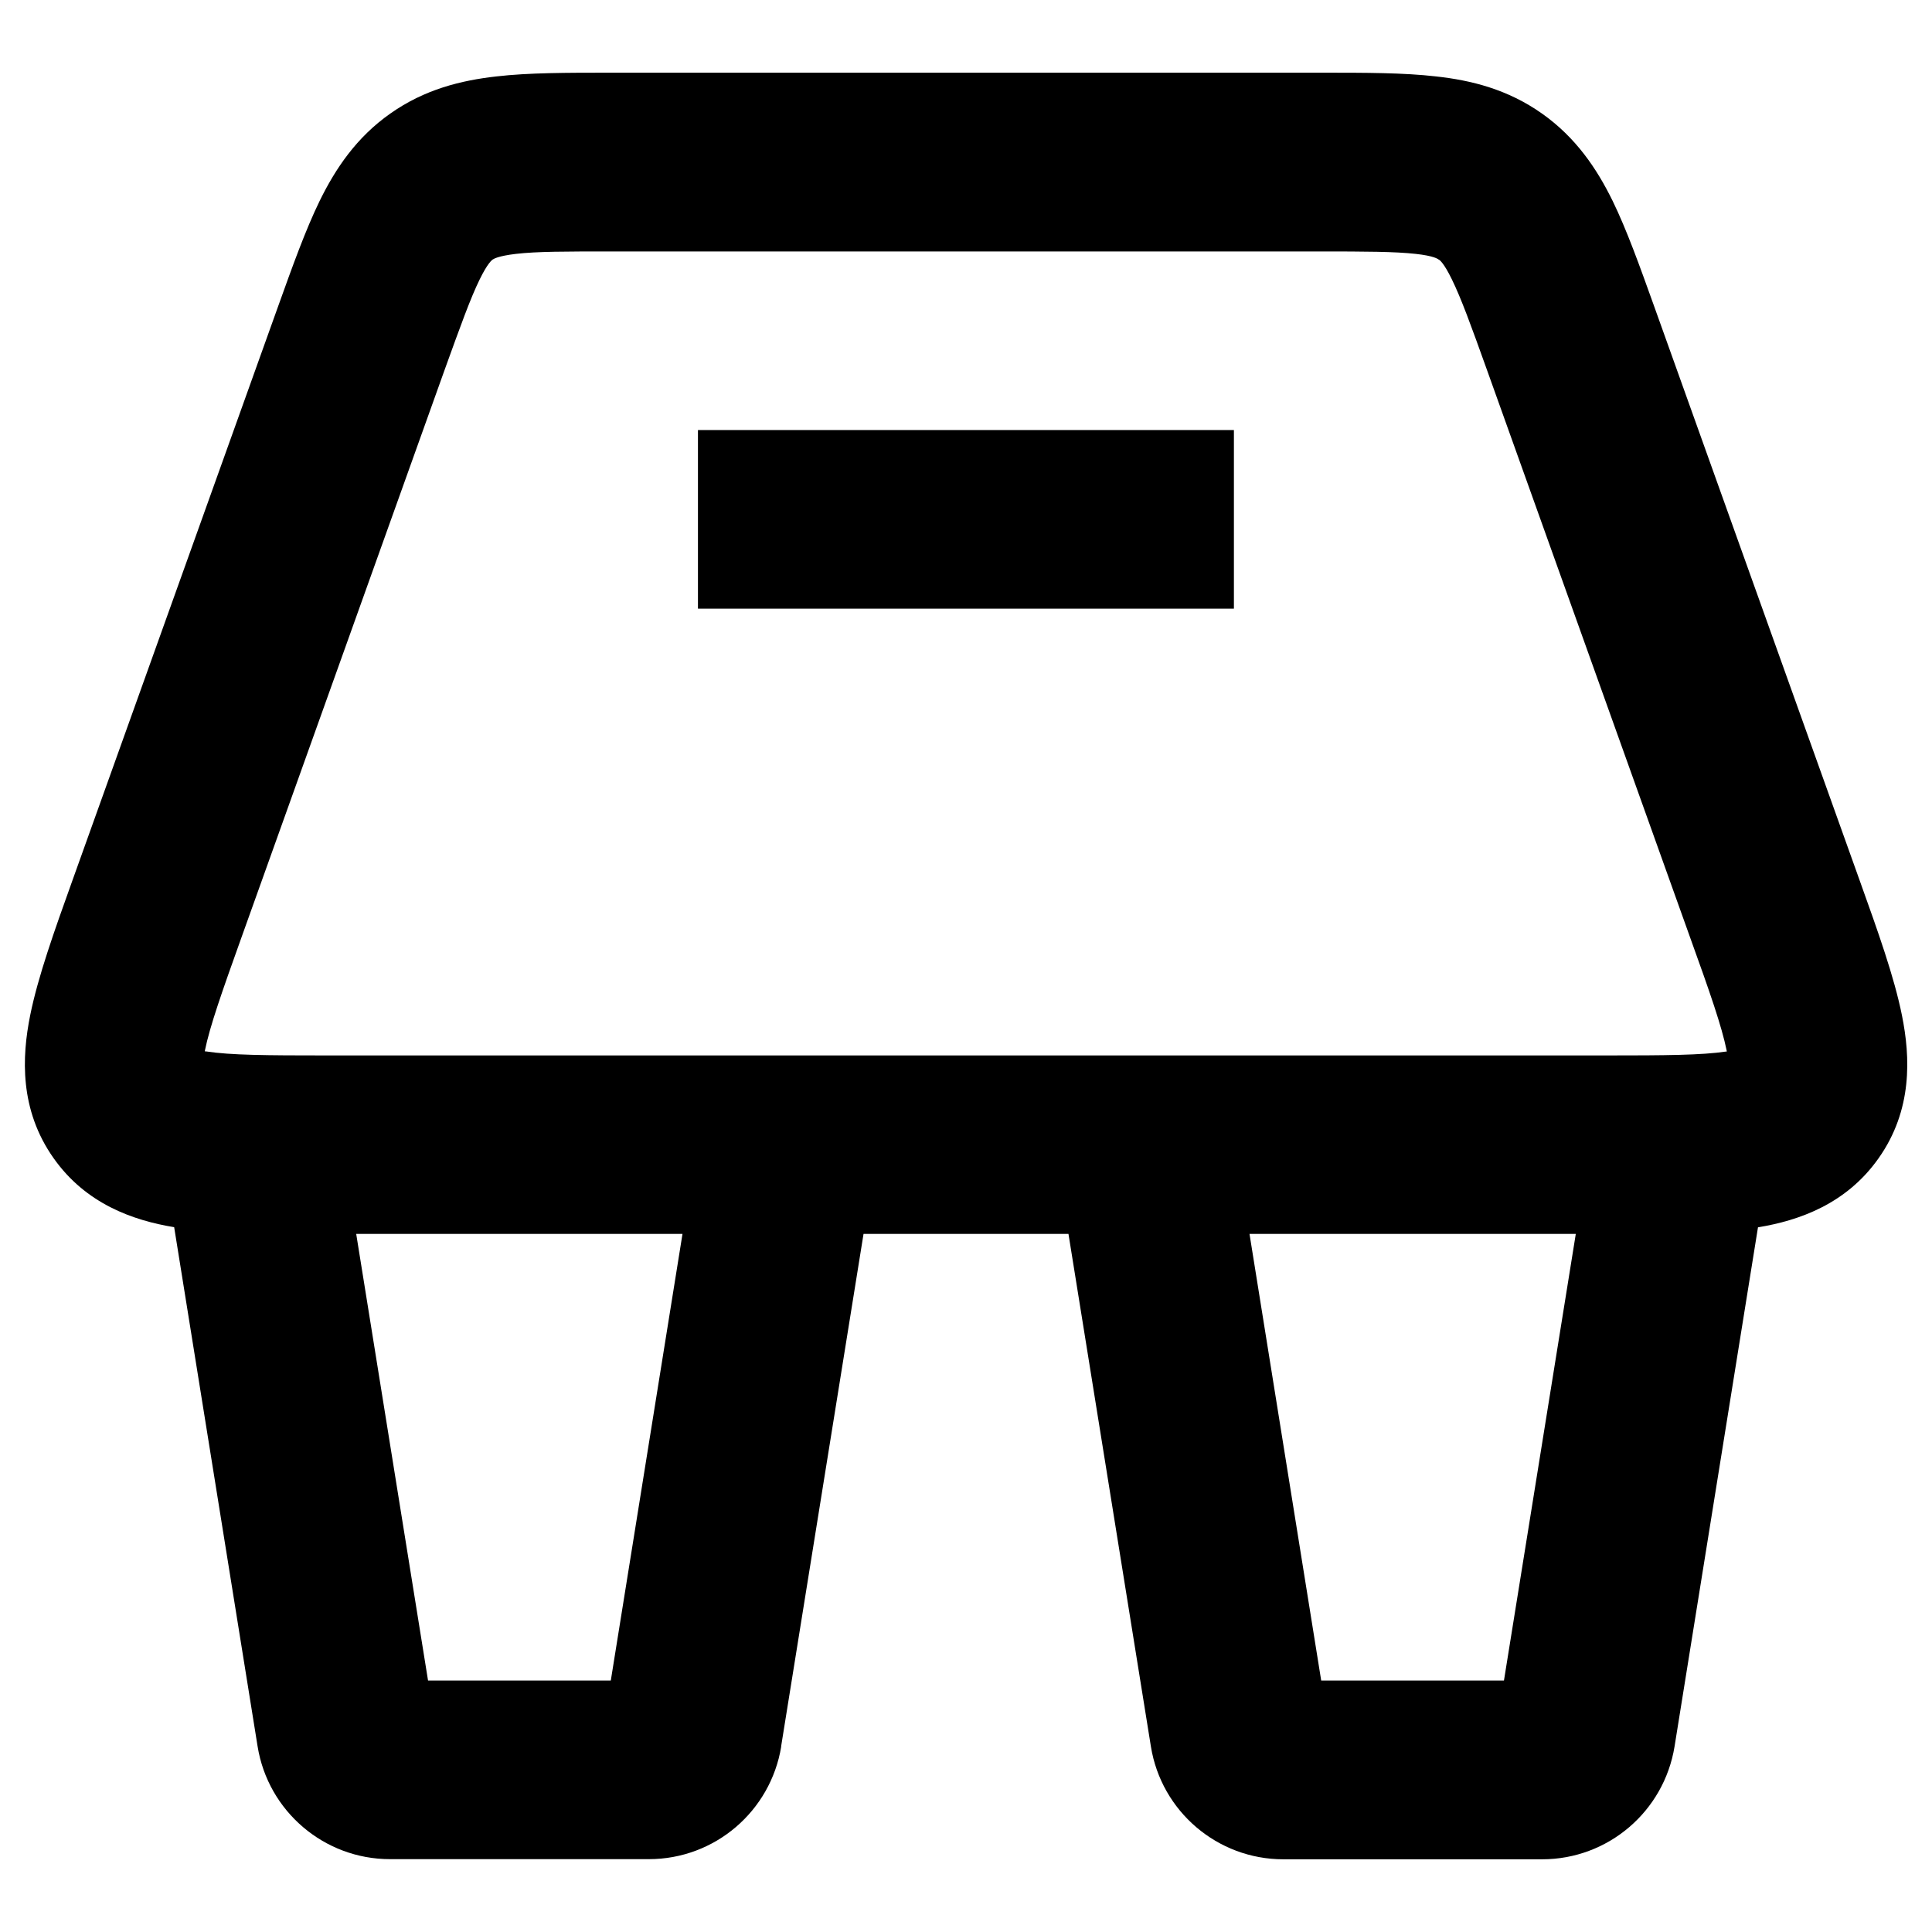
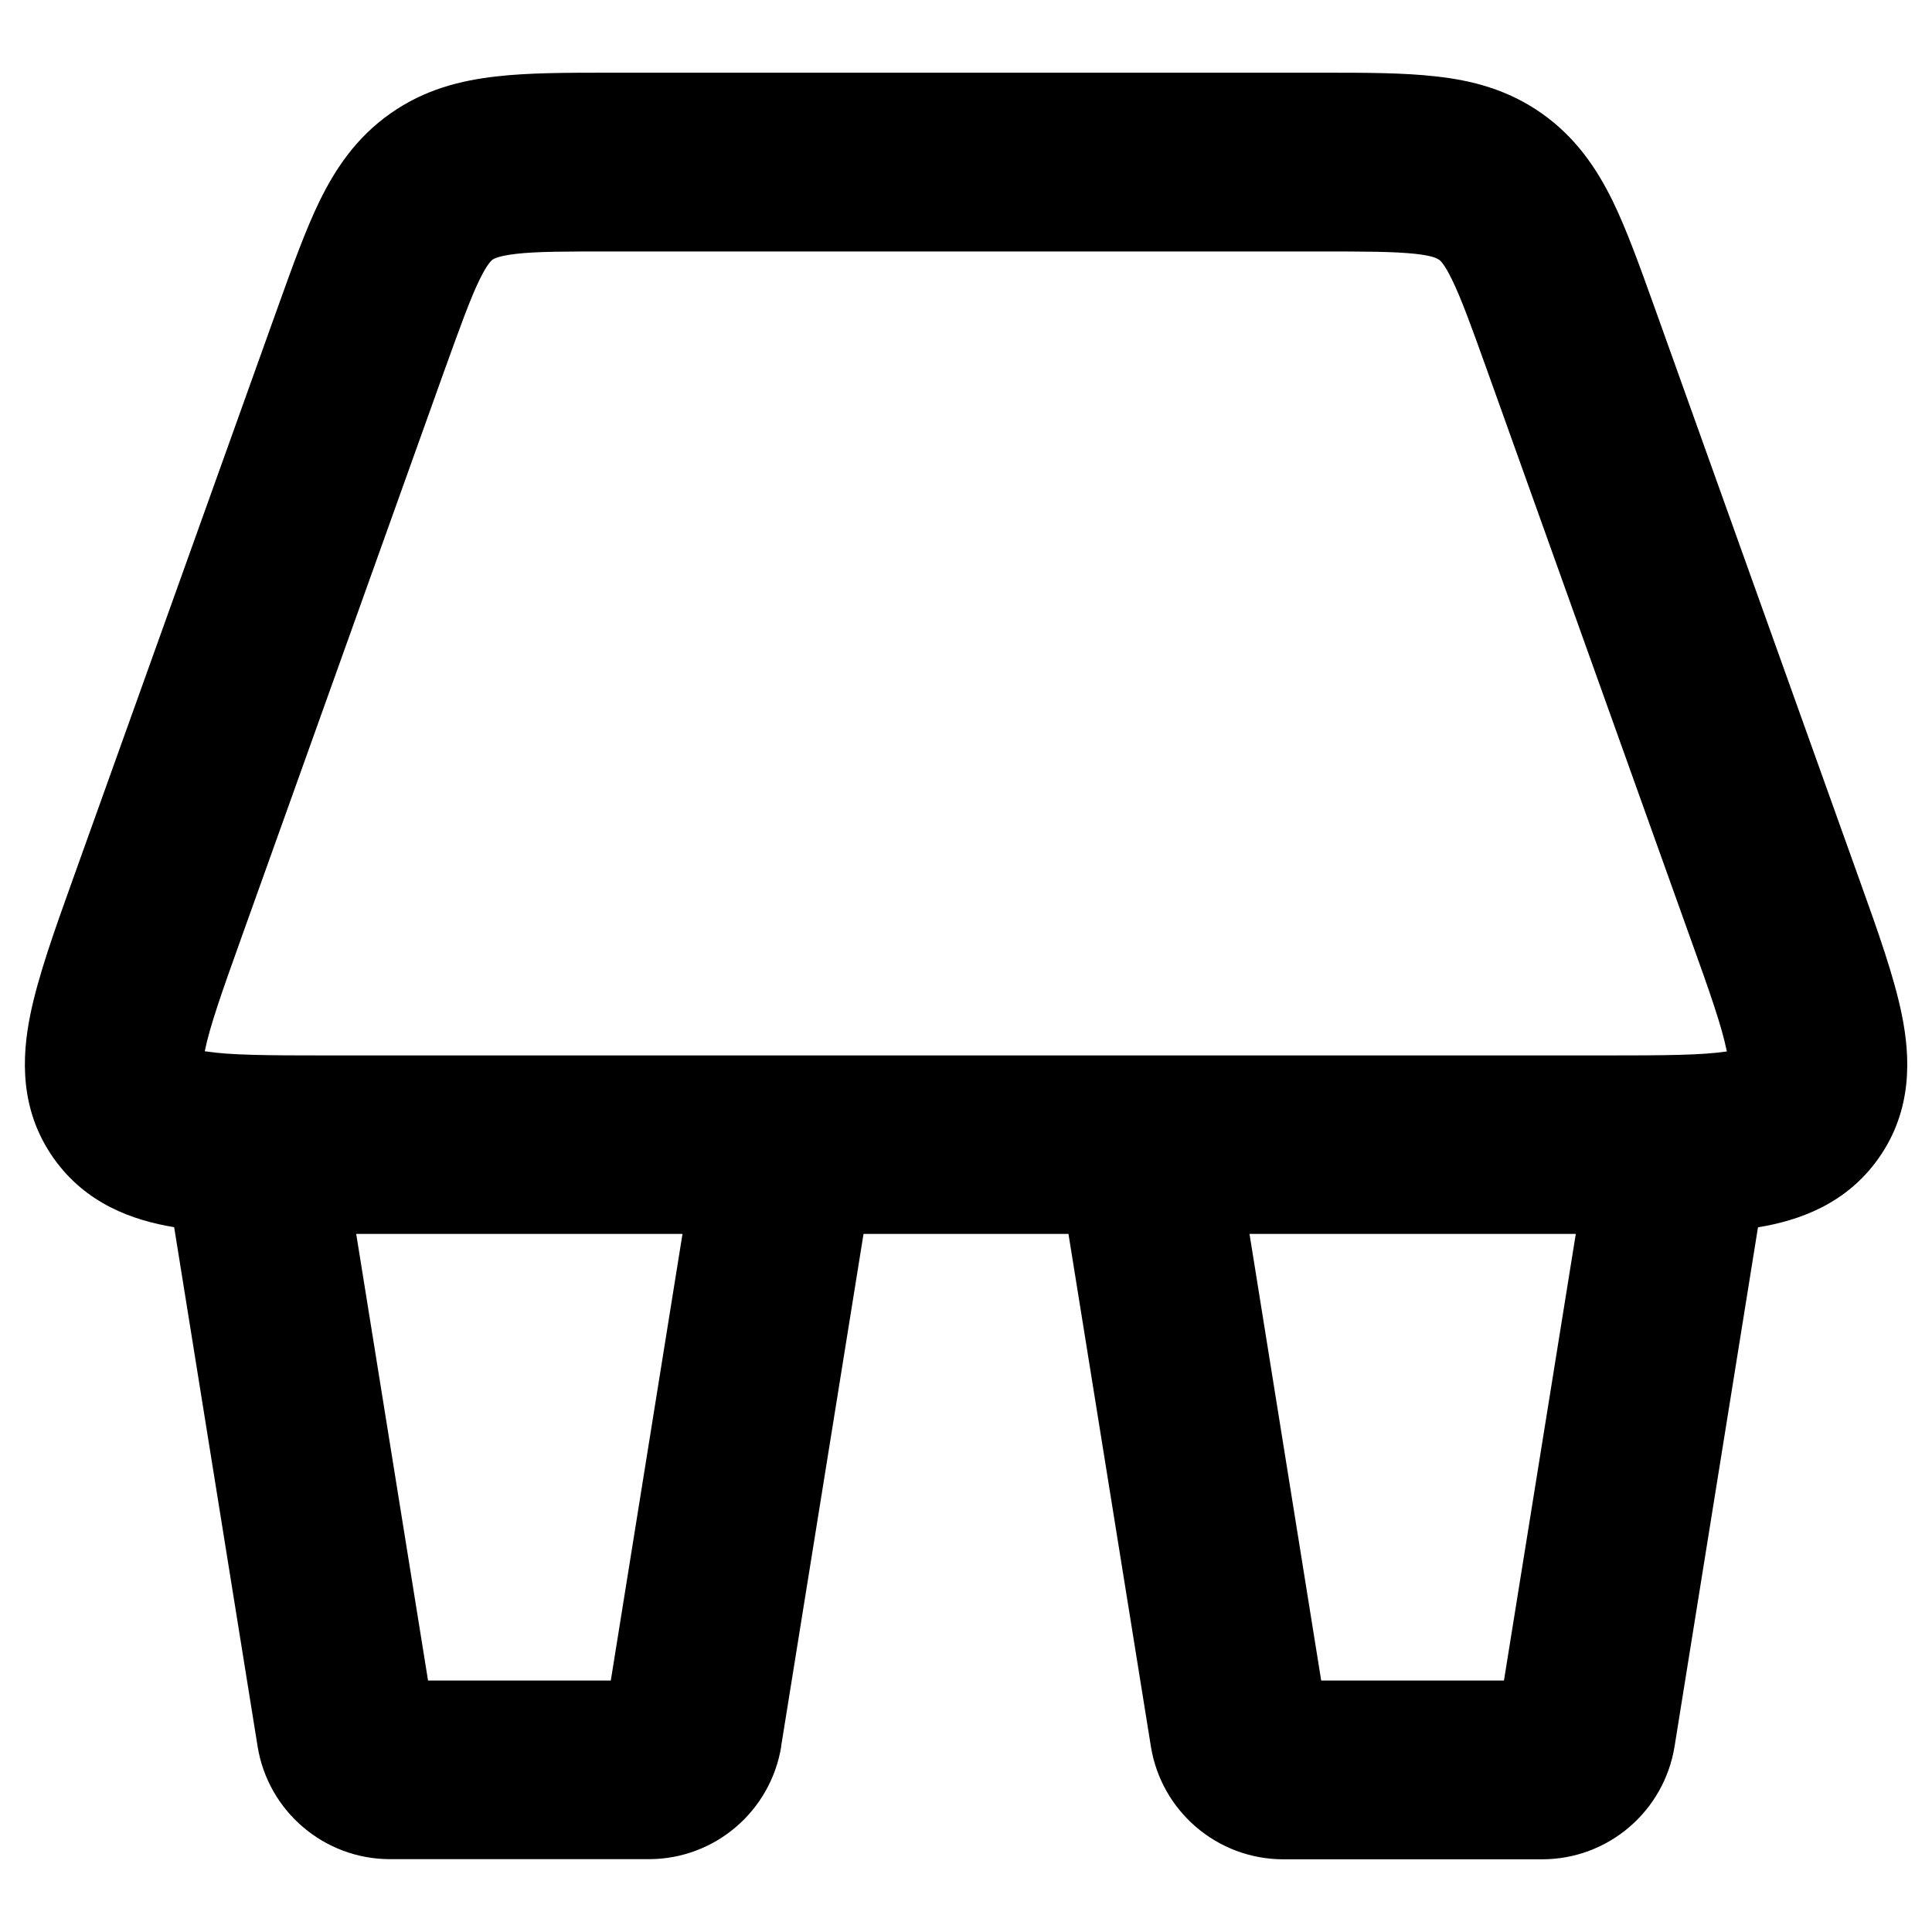
<svg xmlns="http://www.w3.org/2000/svg" id="Livello_1" width="135" height="135" version="1.1" viewBox="0 0 135 135">
-   <path d="M48.77,42.53h37.45v-12.48h-37.45v12.48Z" />
  <path d="M54.58,122.04l5.76-35.82h14.32l5.76,35.82c.73,4.53,4.65,7.88,9.25,7.88h18.09c4.6,0,8.51-3.34,9.25-7.88l5.83-36.28c2.86-.47,6.17-1.62,8.43-4.83,2.38-3.37,2.22-7.06,1.63-9.98-.54-2.69-1.69-5.9-2.93-9.36l-14.4-40.23c-.99-2.76-1.9-5.3-2.89-7.33-1.1-2.24-2.56-4.42-4.94-6.1-2.38-1.68-4.92-2.32-7.4-2.59-2.25-.26-4.94-.26-7.88-.26h-49.9c-2.93,0-5.62,0-7.87.26-2.49.28-5.03.91-7.41,2.59-2.38,1.67-3.84,3.86-4.94,6.1-.99,2.03-1.9,4.57-2.89,7.33L5.04,61.58c-1.24,3.46-2.39,6.68-2.93,9.36-.59,2.92-.75,6.61,1.63,9.98,2.26,3.21,5.57,4.36,8.43,4.83l5.83,36.28c.73,4.53,4.65,7.88,9.25,7.88h18.09c4.6,0,8.51-3.34,9.25-7.88h0ZM14.34,73.47h.07c1.69.26,4.17.28,8.4.28h89.38c4.24,0,6.71-.02,8.4-.27h.07s-.01-.08-.01-.08c-.34-1.67-1.15-4.01-2.59-8l-14.16-39.56c-1.12-3.13-1.8-4.99-2.45-6.32-.56-1.15-.85-1.35-.91-1.38h-.01c-.06-.05-.34-.26-1.61-.4-1.47-.16-3.45-.17-6.78-.17h-49.31c-3.33,0-5.31,0-6.78.17-1.26.15-1.55.35-1.61.39h-.01c-.06.05-.35.25-.91,1.39-.65,1.33-1.32,3.19-2.45,6.32l-14.16,39.56c-1.43,3.99-2.25,6.33-2.59,8v.07ZM29.91,117.43l-5.02-31.21h22.8l-5.01,31.21h-12.77ZM92.32,117.43l-5.01-31.21h22.8l-5.02,31.21h-12.77Z" style="fill-rule: evenodd;" />
</svg>